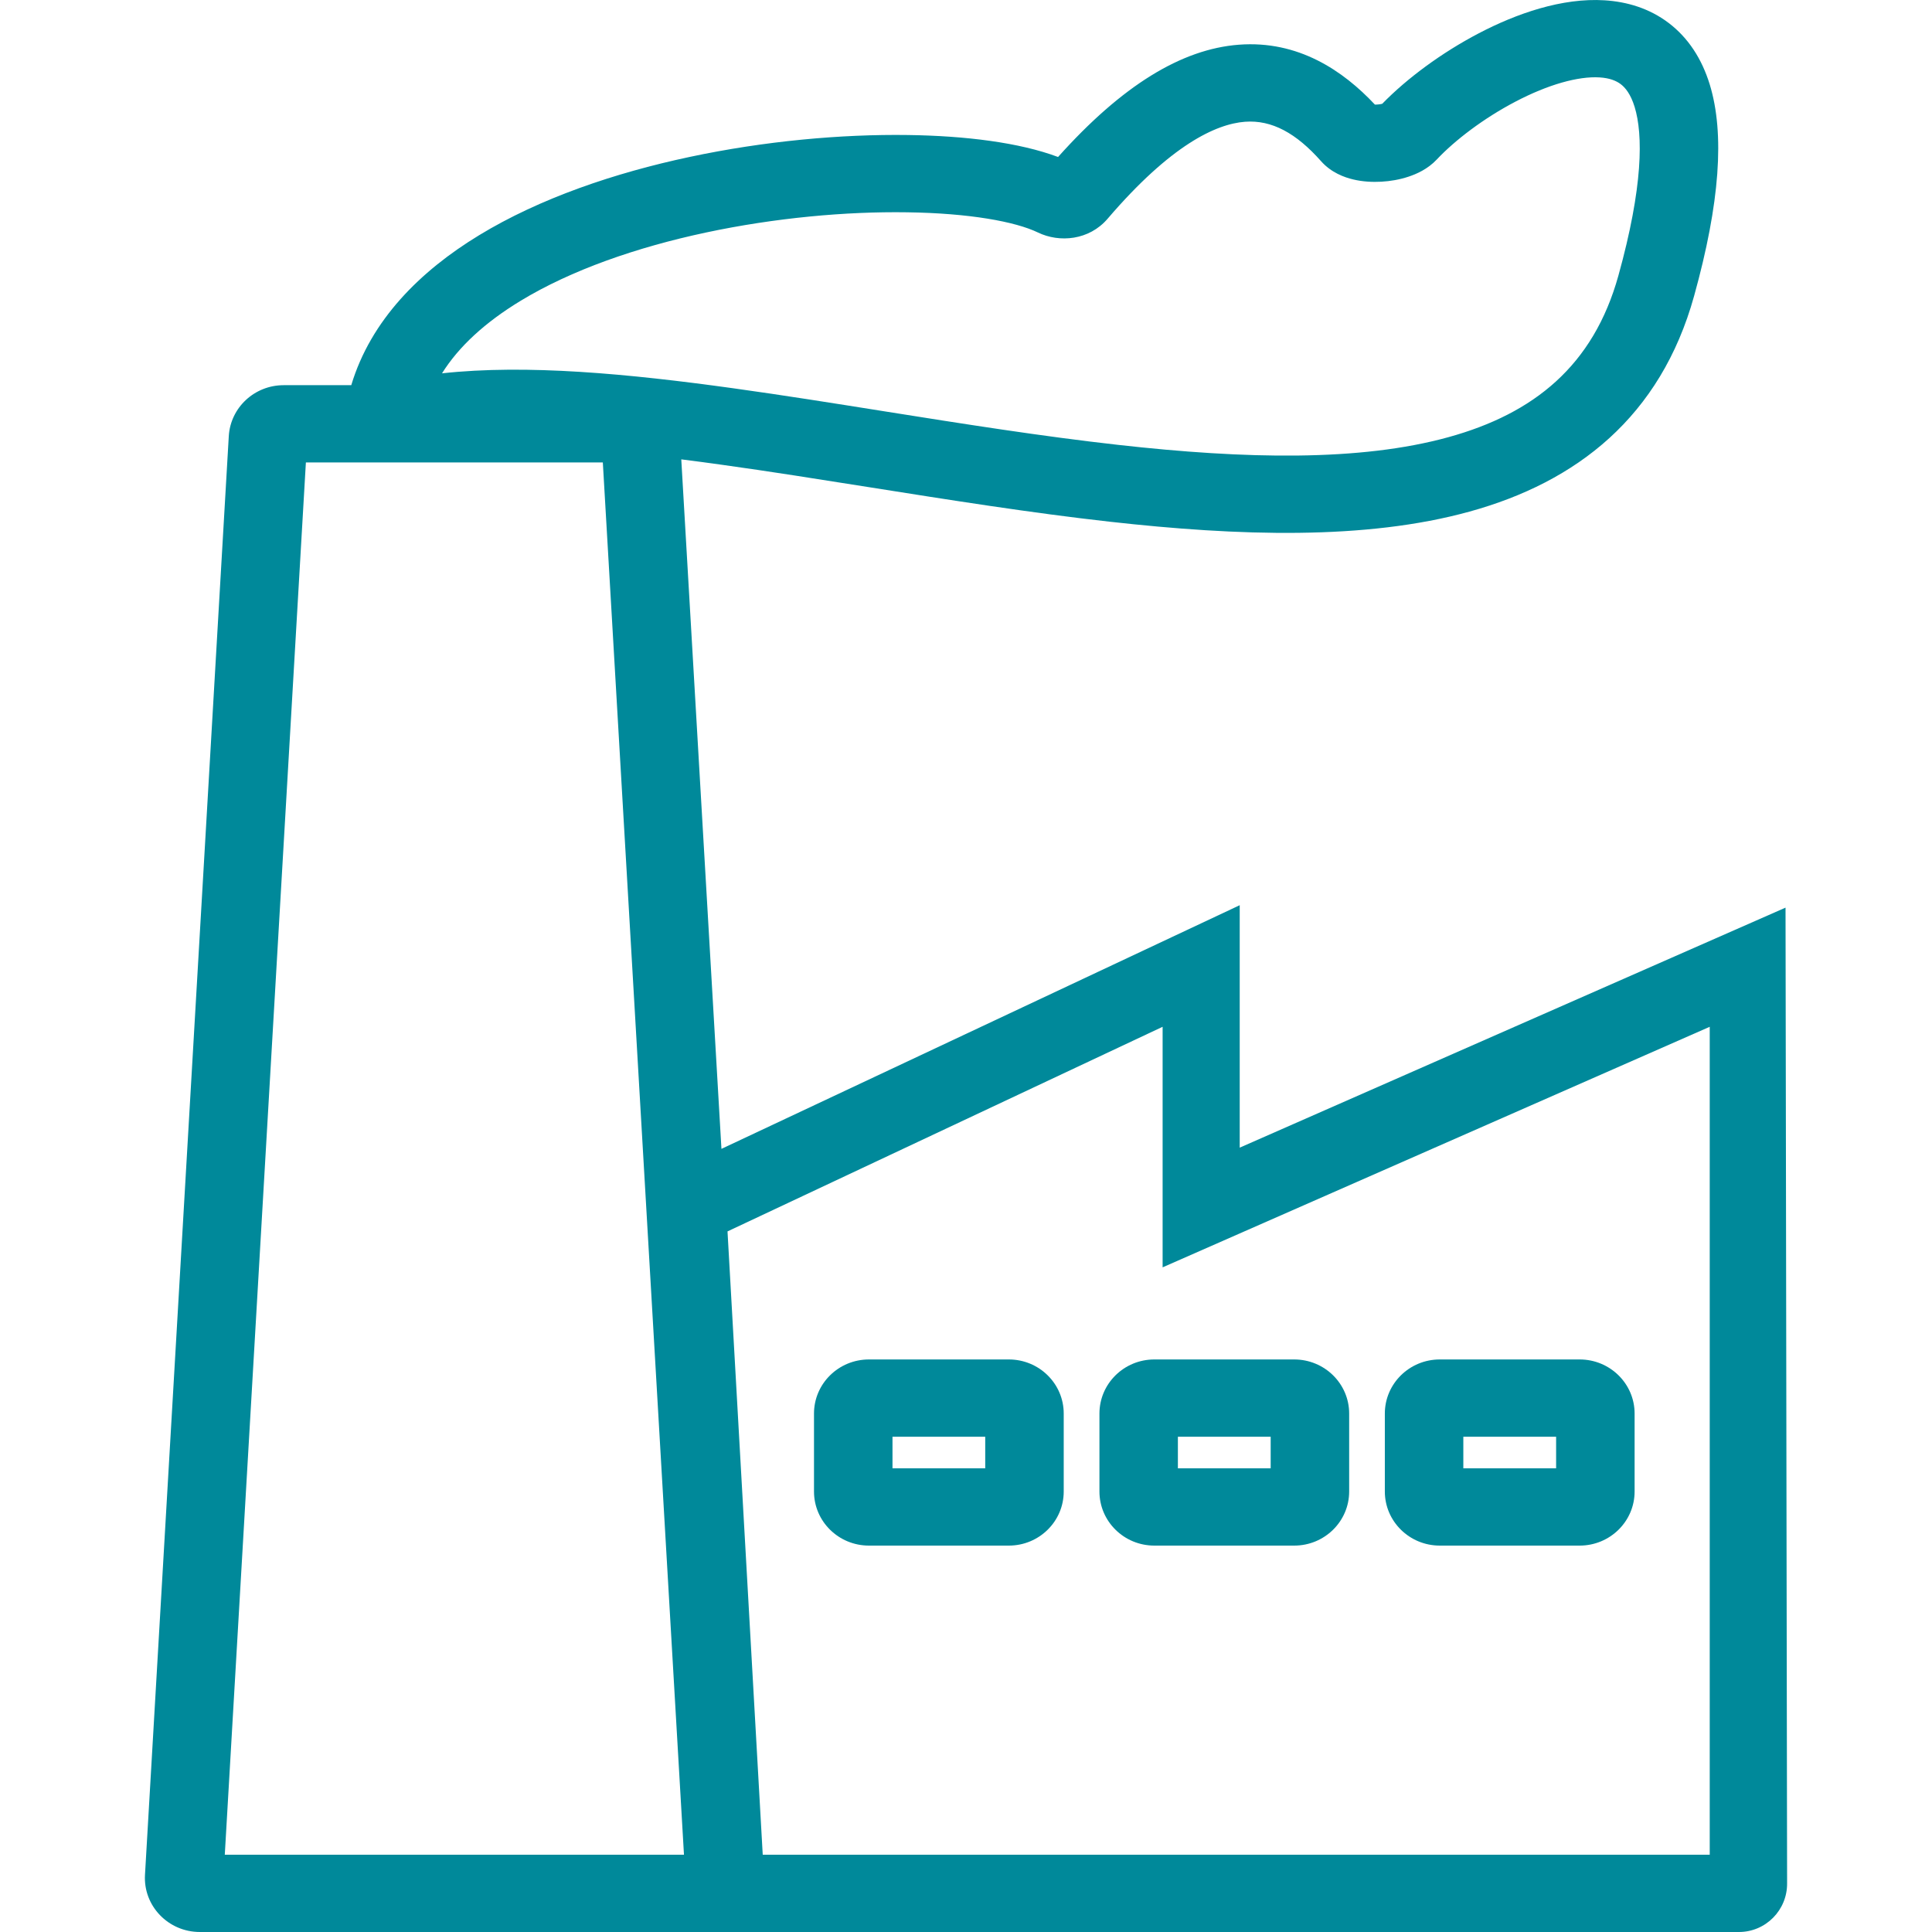
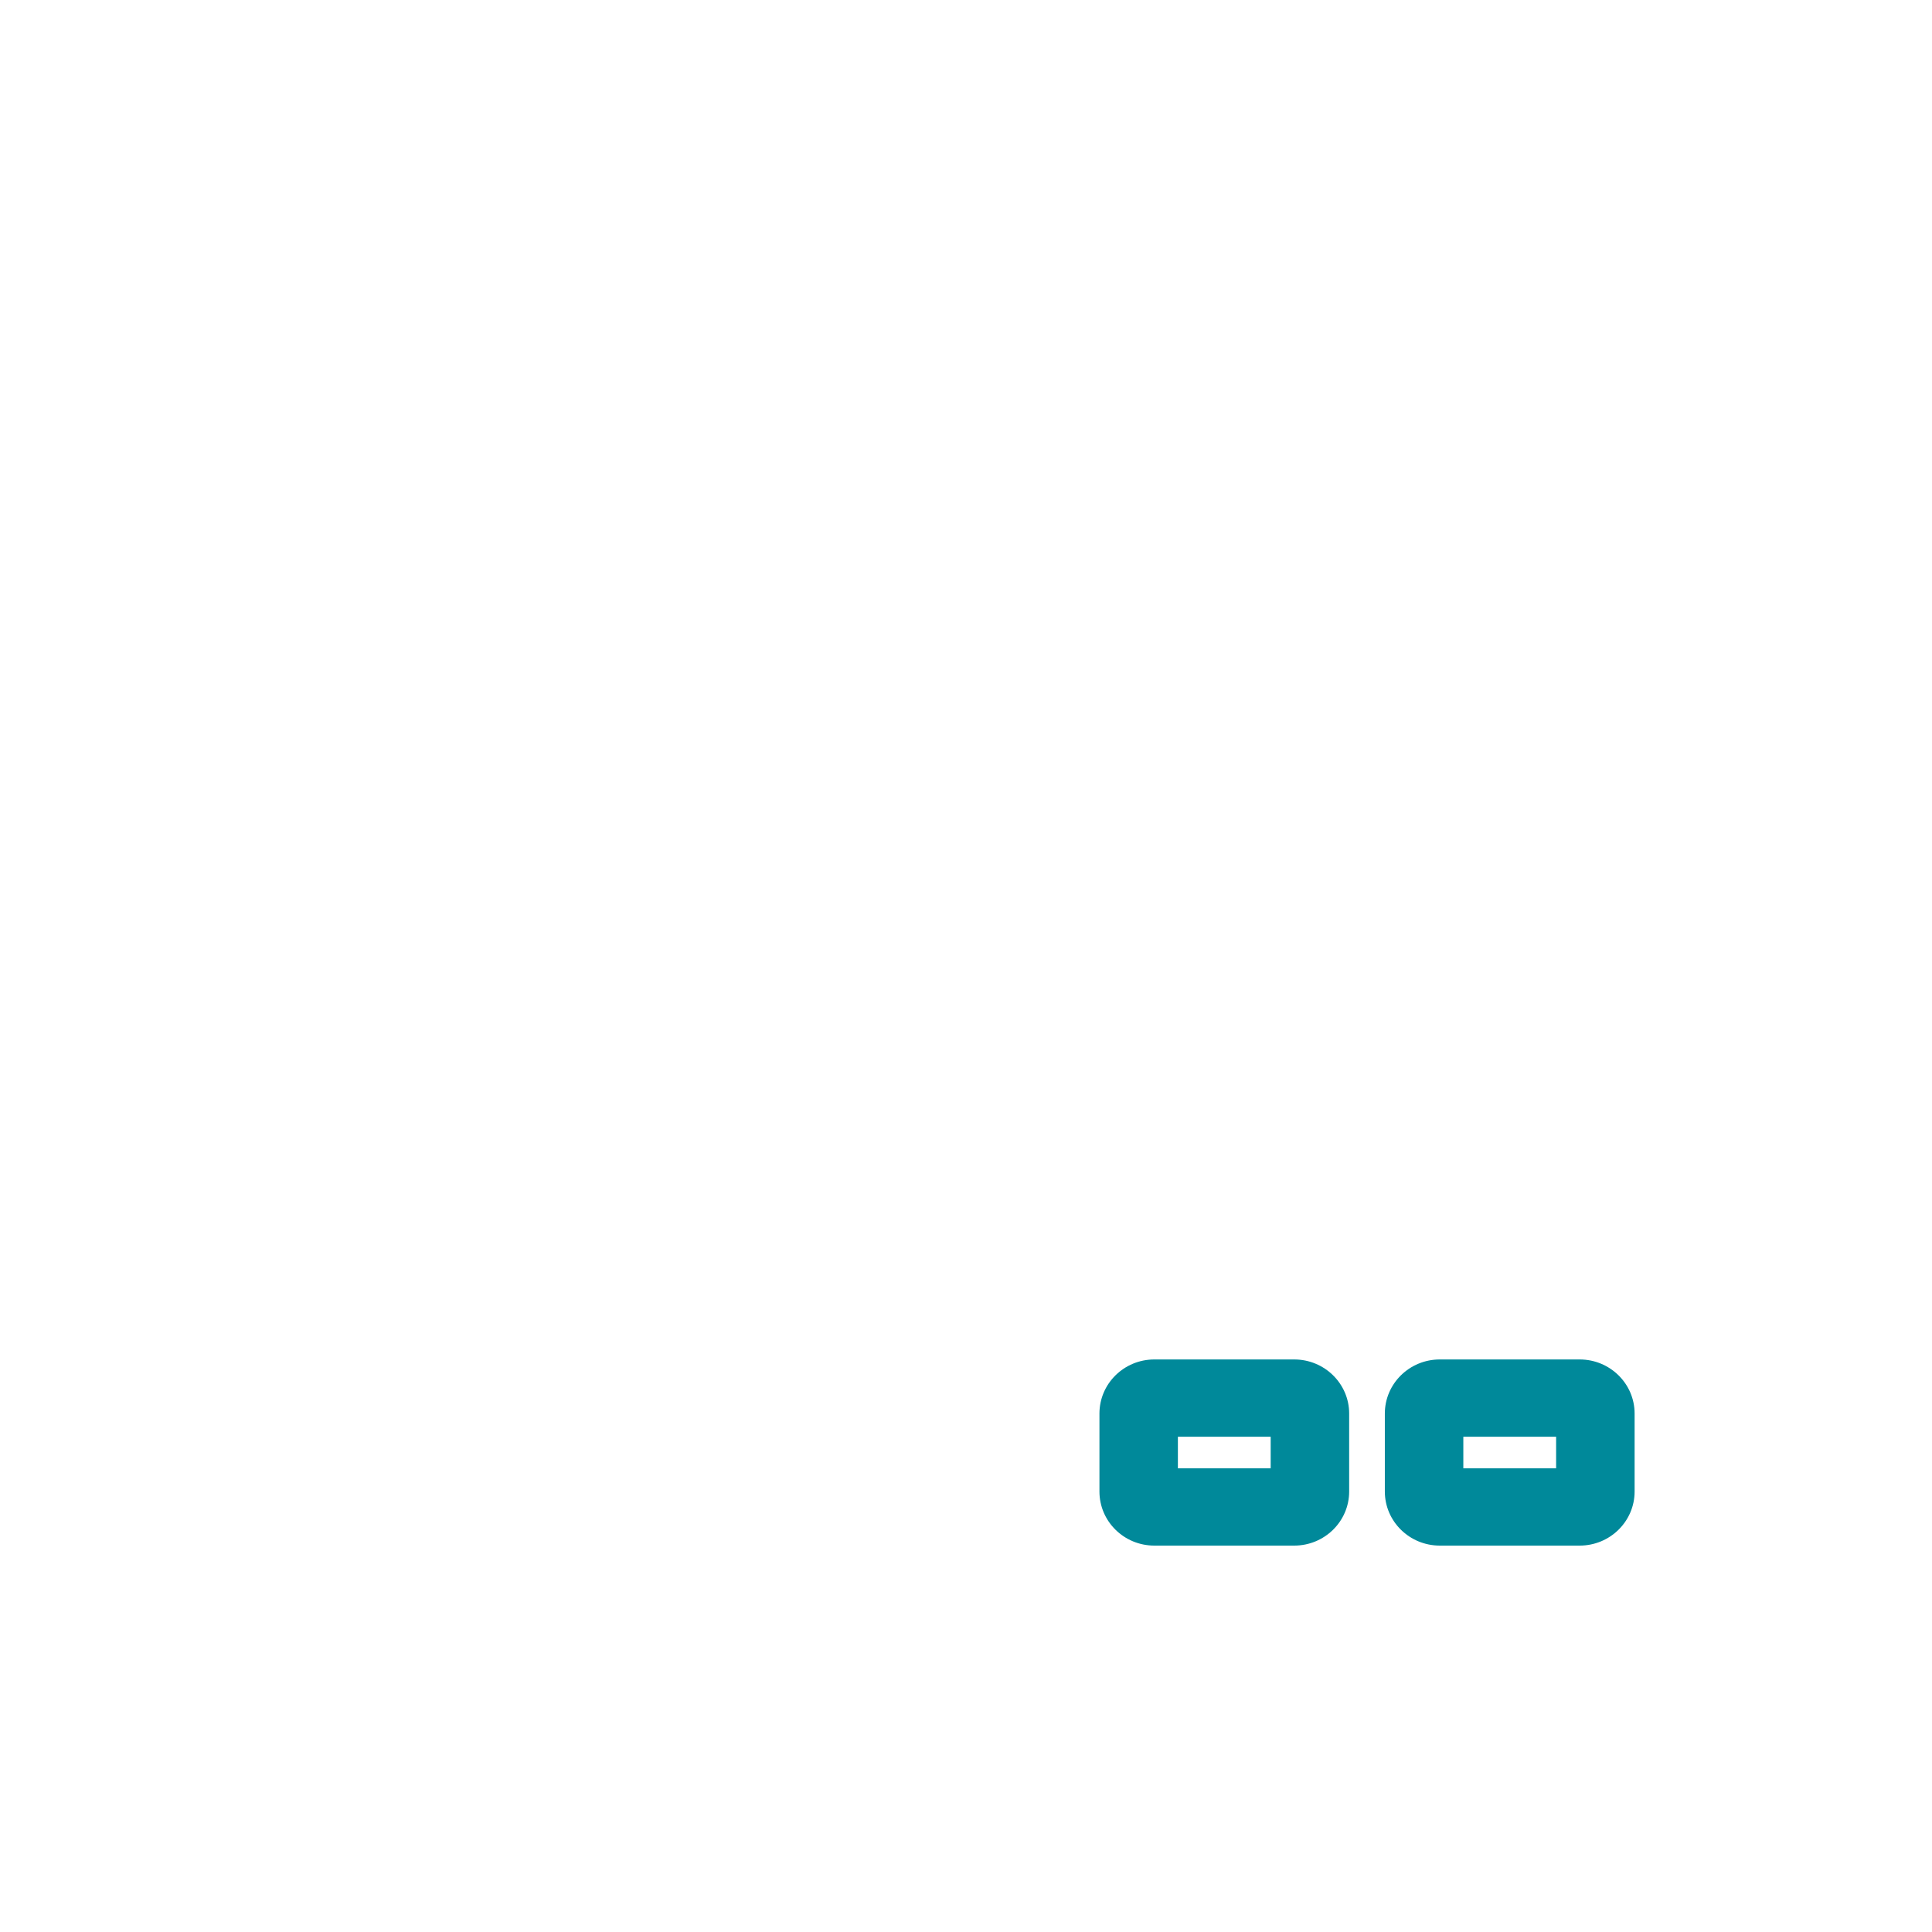
<svg xmlns="http://www.w3.org/2000/svg" width="43" height="43" viewBox="0 0 43 43" fill="none">
-   <path d="M18.117 31.461C18.117 30.796 18.664 30.257 19.34 30.257H22.453C23.128 30.257 23.675 30.796 23.675 31.461V33.196C23.675 33.861 23.128 34.4 22.453 34.4H19.34C18.664 34.4 18.117 33.861 18.117 33.196V31.461ZM19.864 31.977V32.68H21.928V31.977H19.864Z" fill="#00899A" />
  <path d="M24.47 31.461C24.47 30.796 25.017 30.257 25.692 30.257H28.805C29.48 30.257 30.028 30.796 30.028 31.461V33.196C30.028 33.861 29.48 34.4 28.805 34.4H25.692C25.017 34.4 24.47 33.861 24.47 33.196V31.461ZM26.216 31.977V32.68H28.281V31.977H26.216Z" fill="#00899A" />
  <path d="M32.045 30.257C31.37 30.257 30.822 30.796 30.822 31.461V33.196C30.822 33.861 31.37 34.4 32.045 34.4H35.158C35.833 34.4 36.381 33.861 36.381 33.196V31.461C36.381 30.796 35.833 30.257 35.158 30.257H32.045ZM32.569 32.68V31.977H34.634V32.68H32.569Z" fill="#00899A" />
-   <path d="M10.664 5.235C9.35 6.034 8.253 7.125 7.818 8.573H6.313C5.665 8.573 5.129 9.071 5.092 9.708L3.227 41.727C3.186 42.418 3.745 43 4.448 43H38.703C39.299 43 39.781 42.512 39.775 41.914L39.74 20.201L27.592 25.543V20.147L16.057 25.57L15.163 10.224C15.46 10.261 15.763 10.302 16.071 10.345C17.111 10.489 18.212 10.664 19.335 10.842C21.114 11.124 22.951 11.416 24.695 11.611C27.558 11.932 30.392 12.026 32.708 11.386C35.091 10.729 36.958 9.278 37.705 6.588C38.28 4.52 38.389 2.974 38.053 1.879C37.878 1.31 37.575 0.842 37.139 0.511C36.706 0.182 36.206 0.038 35.715 0.007C34.767 -0.053 33.753 0.301 32.911 0.742C32.087 1.173 31.312 1.746 30.764 2.31C30.754 2.313 30.743 2.315 30.731 2.317C30.704 2.322 30.675 2.325 30.645 2.327C30.63 2.328 30.615 2.328 30.601 2.328C29.891 1.57 28.892 0.895 27.574 0.995C26.296 1.092 24.972 1.904 23.549 3.494C22.691 3.172 21.489 3.023 20.21 3.005C18.727 2.984 17.013 3.138 15.344 3.494C13.68 3.848 12.017 4.412 10.664 5.235ZM33.731 2.261C34.455 1.882 35.126 1.693 35.603 1.723C35.824 1.737 35.97 1.796 36.072 1.873C36.172 1.949 36.292 2.09 36.381 2.378C36.571 2.996 36.571 4.153 36.02 6.135C35.463 8.139 34.14 9.205 32.237 9.73C30.267 10.274 27.719 10.219 24.892 9.902C23.171 9.709 21.428 9.432 19.692 9.156C18.561 8.976 17.432 8.796 16.315 8.641C13.986 8.318 11.722 8.103 9.838 8.309C10.21 7.713 10.799 7.174 11.582 6.698C12.712 6.011 14.169 5.504 15.713 5.175C17.252 4.847 18.833 4.705 20.185 4.725C21.574 4.744 22.599 4.932 23.102 5.175C23.58 5.406 24.241 5.35 24.653 4.867C26.059 3.225 27.064 2.759 27.709 2.71C28.307 2.665 28.85 2.964 29.402 3.587C29.628 3.843 29.923 3.948 30.118 3.994C30.331 4.045 30.55 4.055 30.745 4.044C30.943 4.033 31.151 3.998 31.346 3.933C31.526 3.874 31.777 3.764 31.977 3.551C32.38 3.122 33.023 2.631 33.731 2.261ZM5.003 41.28L6.808 10.293H13.417L15.223 41.28H5.003ZM38.053 22.853V41.28H16.976L16.192 27.407L25.876 22.853V28.207L38.053 22.853Z" fill="#00899A" />
</svg>